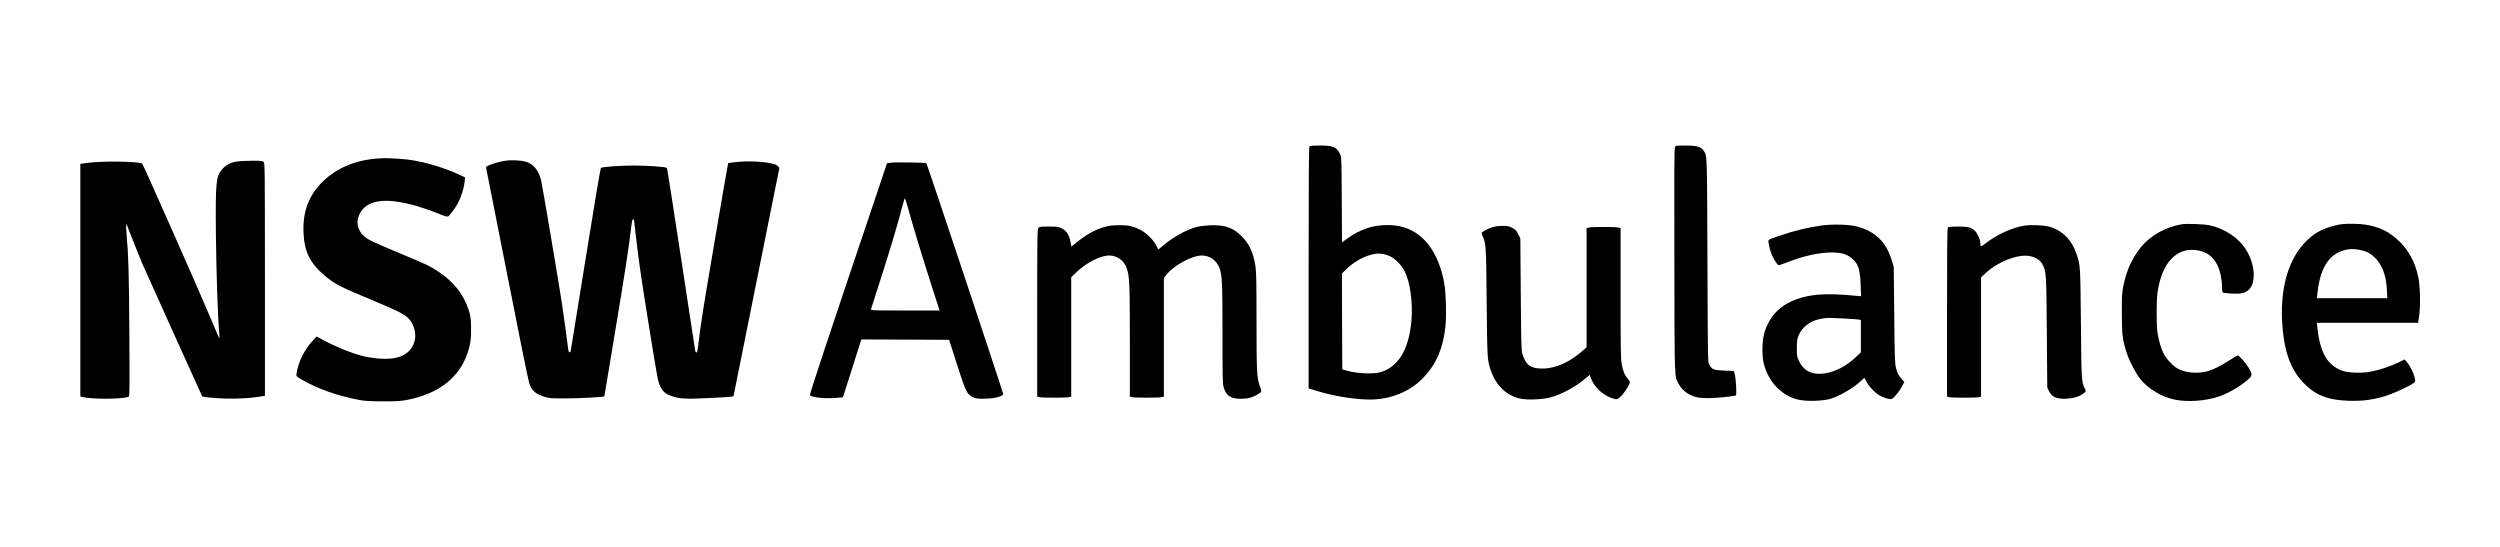
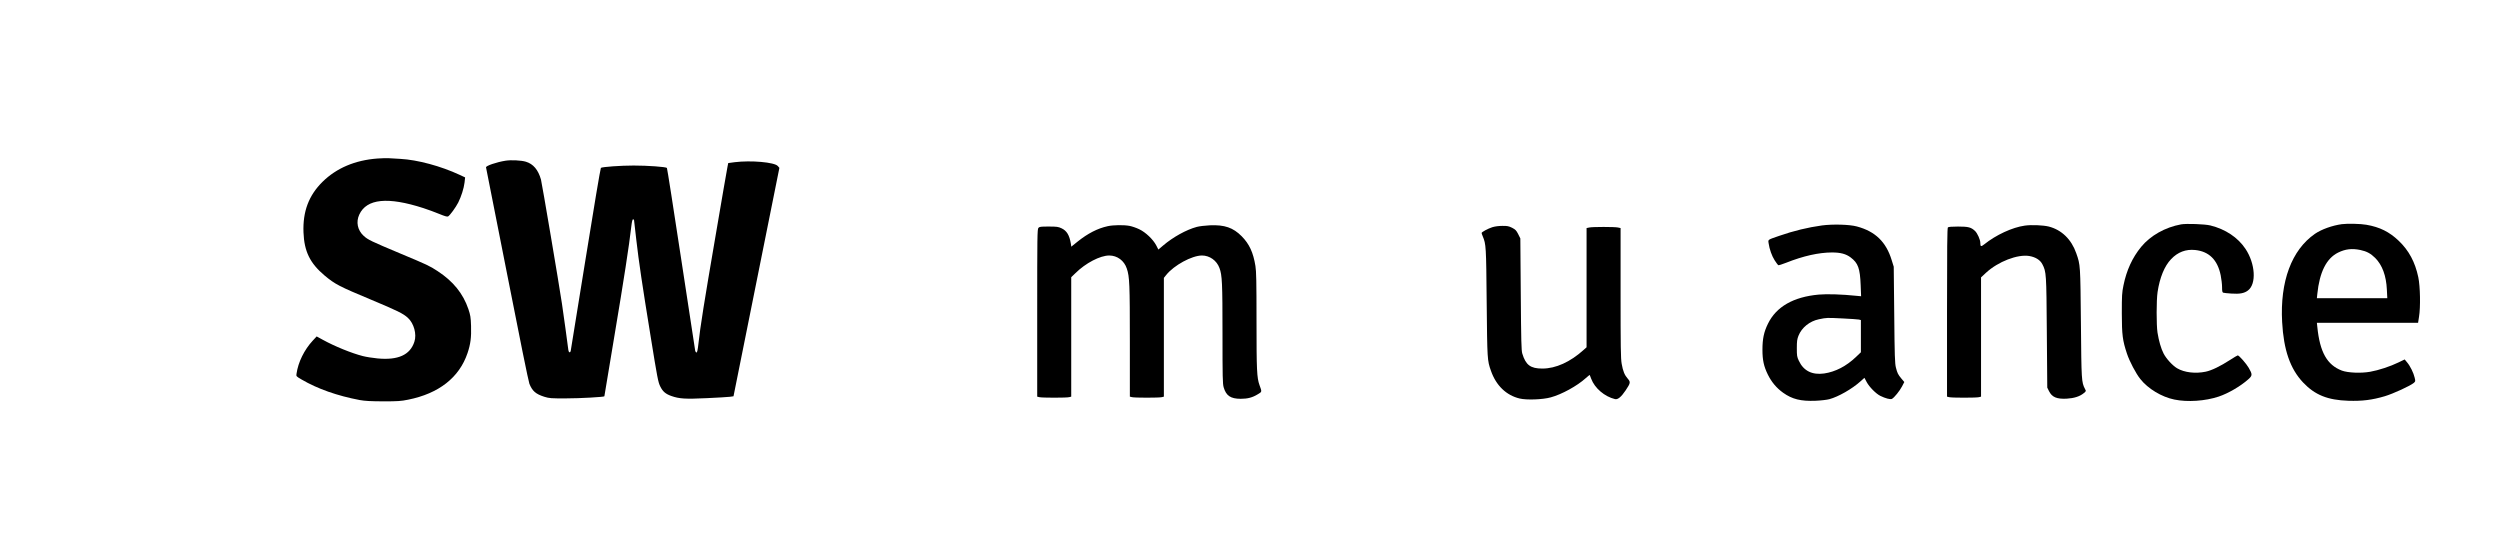
<svg xmlns="http://www.w3.org/2000/svg" version="1.0" width="100%" height="100%" viewBox="0 0 3454 756" preserveAspectRatio="xMidYMid meet">
  <g transform="translate(0,756) scale(0.1,-0.1)" fill="#000000" stroke="none">
-     <path d="M18092 5538 c-9 -9 -12 -396 -12 -1678 l0 -1667 123 -37 c233 -70 518 -116 722 -116 291 0 558 110 742 304 176 184 271 405 303 704 16 145 8 462 -15 592 -80 449 -302 732 -625 796 -131 26 -307 16 -427 -24 -118 -40 -189 -76 -285 -145 l-77 -56 -3 587 c-3 540 -4 590 -21 627 -46 102 -96 124 -277 125 -93 0 -140 -4 -148 -12z m1115 -1519 c75 -36 160 -126 203 -214 73 -148 111 -427 91 -668 -34 -409 -185 -655 -441 -722 -91 -24 -299 -16 -425 17 l-90 24 -3 662 -2 663 47 47 c121 121 275 204 418 226 62 9 140 -4 202 -35z" />
-     <path d="M23141 5528 c-9 -18 -11 -382 -8 -1573 3 -1703 -1 -1587 63 -1705 48 -88 137 -152 249 -179 27 -7 97 -12 155 -12 104 0 363 26 383 38 13 8 2 223 -15 288 l-13 50 -132 5 c-146 6 -169 14 -208 81 -20 33 -20 57 -25 1444 -5 1463 -5 1440 -46 1504 -42 64 -89 79 -255 80 -131 1 -136 0 -148 -21z" />
    <path d="M5215 5370 c-309 -23 -566 -132 -759 -322 -190 -188 -274 -410 -263 -698 10 -264 90 -427 292 -597 145 -121 202 -150 643 -334 363 -152 443 -191 508 -251 83 -77 124 -225 89 -330 -59 -182 -225 -257 -509 -230 -66 6 -159 21 -205 33 -153 39 -389 135 -552 225 l-84 46 -54 -58 c-117 -126 -202 -299 -224 -456 -6 -37 -6 -37 71 -82 219 -128 491 -224 802 -283 74 -13 146 -17 325 -18 199 0 245 3 343 23 425 85 707 306 821 643 42 124 54 217 49 376 -4 122 -9 149 -37 233 -73 215 -211 385 -426 525 -110 72 -135 84 -520 245 -398 167 -442 188 -500 241 -86 79 -109 192 -61 295 102 219 393 248 885 89 62 -20 160 -56 218 -80 78 -32 111 -42 124 -35 25 14 106 125 140 192 42 84 77 194 87 275 l8 72 -75 35 c-259 121 -582 208 -820 221 -53 3 -123 7 -156 9 -33 2 -105 0 -160 -4z" />
    <path d="M6986 5340 c-127 -20 -278 -72 -271 -93 2 -6 133 -669 291 -1472 172 -877 295 -1483 308 -1517 41 -102 88 -142 207 -180 69 -21 90 -23 304 -22 189 0 525 19 525 29 0 1 63 378 139 836 131 780 203 1247 232 1502 9 76 16 107 26 107 7 0 13 -6 13 -12 0 -7 13 -125 30 -263 38 -328 80 -610 201 -1355 90 -558 102 -621 130 -677 35 -72 73 -105 154 -134 111 -39 193 -44 487 -30 150 7 295 15 322 19 l50 7 317 1578 317 1578 -22 25 c-44 53 -374 81 -597 53 l-88 -12 -10 -51 c-6 -28 -81 -460 -166 -961 -153 -892 -211 -1252 -236 -1487 -9 -83 -17 -118 -26 -118 -7 0 -15 10 -18 23 -3 12 -90 584 -194 1270 -104 687 -193 1253 -197 1257 -16 15 -266 33 -459 33 -180 0 -430 -18 -453 -32 -6 -4 -101 -569 -211 -1256 -111 -688 -203 -1260 -206 -1273 -8 -32 -29 -22 -33 14 -5 44 -70 523 -88 638 -40 270 -277 1668 -290 1716 -39 135 -106 215 -209 246 -64 19 -203 26 -279 14z" />
-     <path d="M3272 5329 c-84 -14 -148 -47 -196 -100 -93 -103 -100 -179 -93 -924 6 -523 27 -1157 46 -1348 4 -42 4 -74 0 -70 -4 5 -59 133 -123 286 -139 333 -924 2107 -940 2124 -32 34 -543 42 -763 12 l-93 -12 0 -1608 0 -1607 23 -6 c133 -33 530 -33 640 0 18 6 19 36 14 877 -5 821 -11 1063 -38 1370 -10 122 -8 163 7 121 19 -53 177 -450 207 -520 32 -75 827 -1836 831 -1841 7 -9 169 -24 311 -29 167 -6 363 5 493 27 l62 11 0 1607 c0 1545 -1 1609 -18 1624 -16 14 -42 17 -168 16 -82 -1 -173 -5 -202 -10z" />
-     <path d="M12305 5312 l-50 -7 -141 -420 c-687 -2037 -931 -2774 -924 -2785 20 -33 234 -52 391 -35 l65 7 58 181 c31 100 89 280 127 400 l70 217 606 -2 606 -3 103 -321 c111 -350 137 -410 186 -447 55 -41 100 -50 227 -45 128 6 231 35 231 65 0 22 -1050 3175 -1061 3187 -10 11 -421 17 -494 8z m245 -644 c67 -242 192 -655 309 -1018 60 -184 112 -345 115 -357 l7 -23 -476 0 c-449 0 -476 1 -471 18 3 9 66 206 140 438 131 408 233 750 292 982 16 61 32 112 35 112 4 0 26 -69 49 -152z" />
    <path d="M30133 4460 c-219 -40 -423 -155 -551 -311 -122 -149 -202 -324 -244 -531 -21 -102 -23 -140 -23 -388 1 -299 10 -372 71 -556 35 -106 124 -275 185 -351 106 -134 294 -247 469 -283 183 -38 428 -21 614 41 131 44 300 142 409 239 57 51 58 67 6 157 -33 58 -134 173 -152 173 -5 0 -53 -28 -105 -62 -136 -88 -256 -146 -337 -163 -143 -30 -296 -12 -396 47 -63 37 -152 134 -188 206 -35 69 -64 170 -83 287 -16 106 -16 445 1 560 30 200 95 359 187 455 92 97 203 139 332 126 192 -20 309 -135 353 -349 10 -51 19 -124 19 -163 0 -56 3 -73 16 -78 9 -3 60 -9 114 -12 113 -8 178 4 228 43 119 90 102 369 -34 574 -105 158 -278 273 -485 324 -76 19 -332 28 -406 15z" />
    <path d="M32355 4463 c-132 -18 -280 -71 -371 -133 -323 -223 -485 -658 -454 -1220 21 -386 111 -645 289 -834 164 -173 340 -244 626 -253 192 -6 329 11 504 63 114 34 352 143 400 184 23 20 24 23 12 72 -15 66 -62 162 -105 212 l-33 40 -85 -41 c-112 -55 -277 -109 -391 -129 -129 -23 -309 -15 -392 16 -204 78 -304 254 -339 603 l-6 57 699 0 699 0 13 83 c22 132 17 418 -10 547 -44 209 -130 369 -269 502 -131 125 -263 191 -450 223 -77 14 -263 18 -337 8z m256 -357 c89 -19 142 -48 205 -110 98 -99 152 -245 161 -438 l6 -118 -487 0 -486 0 6 58 c31 303 126 492 287 572 101 50 192 60 308 36z" />
    <path d="M25170 4445 c-190 -26 -389 -74 -590 -144 -162 -56 -152 -50 -145 -101 12 -84 45 -176 84 -237 21 -33 44 -63 49 -67 6 -3 55 12 110 34 237 94 449 141 631 142 120 0 195 -20 260 -69 103 -78 129 -151 138 -382 l6 -154 -64 6 c-203 21 -407 27 -521 17 -351 -32 -588 -168 -702 -403 -56 -113 -76 -209 -76 -359 0 -144 19 -229 74 -342 51 -104 120 -186 210 -251 127 -91 247 -120 450 -112 73 3 158 13 191 22 125 34 312 141 427 244 l57 51 32 -60 c35 -66 127 -159 187 -189 71 -35 139 -53 161 -42 33 18 107 110 140 173 l31 60 -39 46 c-49 59 -57 76 -77 154 -14 54 -18 158 -23 728 l-7 665 -28 90 c-77 253 -227 398 -481 466 -103 28 -333 34 -485 14z m296 -1285 c104 -5 202 -12 217 -15 l27 -7 0 -222 0 -223 -67 -64 c-134 -128 -284 -206 -441 -229 -165 -23 -284 36 -349 175 -26 55 -28 70 -28 175 0 96 4 124 23 172 45 113 155 201 282 227 112 23 102 22 336 11z" />
    <path d="M15304 4435 c-139 -30 -275 -100 -416 -213 l-87 -70 -6 41 c-20 119 -57 179 -129 213 -45 21 -65 24 -177 24 -109 0 -128 -2 -142 -18 -16 -17 -17 -113 -17 -1175 l0 -1157 28 -7 c35 -10 379 -10 415 0 l27 7 0 825 0 825 58 56 c140 139 342 244 467 244 111 0 207 -71 243 -181 38 -112 42 -216 42 -1006 l0 -763 28 -7 c35 -10 379 -10 415 0 l27 7 0 821 0 820 33 41 c107 133 353 267 493 268 106 0 204 -69 242 -173 37 -98 42 -205 42 -913 0 -593 2 -687 16 -735 34 -117 96 -158 234 -159 98 0 163 17 238 63 59 35 58 31 23 127 -36 102 -41 201 -41 890 0 536 -3 682 -15 755 -30 187 -85 305 -190 411 -118 119 -236 160 -440 151 -66 -3 -147 -13 -180 -22 -145 -39 -329 -141 -465 -257 l-66 -56 -29 57 c-44 84 -147 182 -236 224 -41 20 -101 40 -133 46 -79 15 -226 13 -302 -4z" />
    <path d="M27975 4443 c-173 -24 -399 -129 -561 -259 -45 -36 -54 -32 -54 21 0 43 -39 130 -72 163 -55 52 -92 62 -236 62 -86 0 -132 -4 -140 -12 -9 -9 -12 -284 -12 -1175 l0 -1163 28 -7 c35 -10 379 -10 415 0 l27 7 0 824 0 824 69 64 c167 154 437 258 598 231 87 -15 150 -55 180 -113 55 -106 56 -124 62 -945 l6 -760 23 -47 c42 -85 106 -113 246 -106 102 6 181 31 235 76 34 28 34 28 17 59 -48 93 -49 113 -56 908 -8 808 -7 803 -64 965 -67 193 -202 324 -380 370 -76 19 -240 26 -331 13z" />
    <path d="M20618 4421 c-62 -20 -148 -67 -148 -80 0 -5 7 -26 16 -47 45 -108 47 -132 54 -914 8 -792 8 -798 59 -943 71 -204 212 -339 397 -383 97 -23 318 -15 429 16 152 41 365 158 483 265 29 26 54 46 56 44 1 -2 10 -25 20 -52 48 -129 184 -246 329 -281 39 -9 85 29 147 121 67 101 70 114 30 160 -45 51 -67 104 -85 207 -13 75 -15 223 -15 982 l0 893 -37 8 c-49 10 -347 10 -395 0 l-38 -8 0 -823 0 -824 -39 -35 c-186 -168 -386 -259 -572 -259 -164 0 -229 49 -277 207 -13 42 -16 170 -21 821 l-6 770 -30 60 c-26 51 -38 63 -84 87 -47 23 -66 27 -135 26 -49 0 -103 -7 -138 -18z" />
  </g>
</svg>